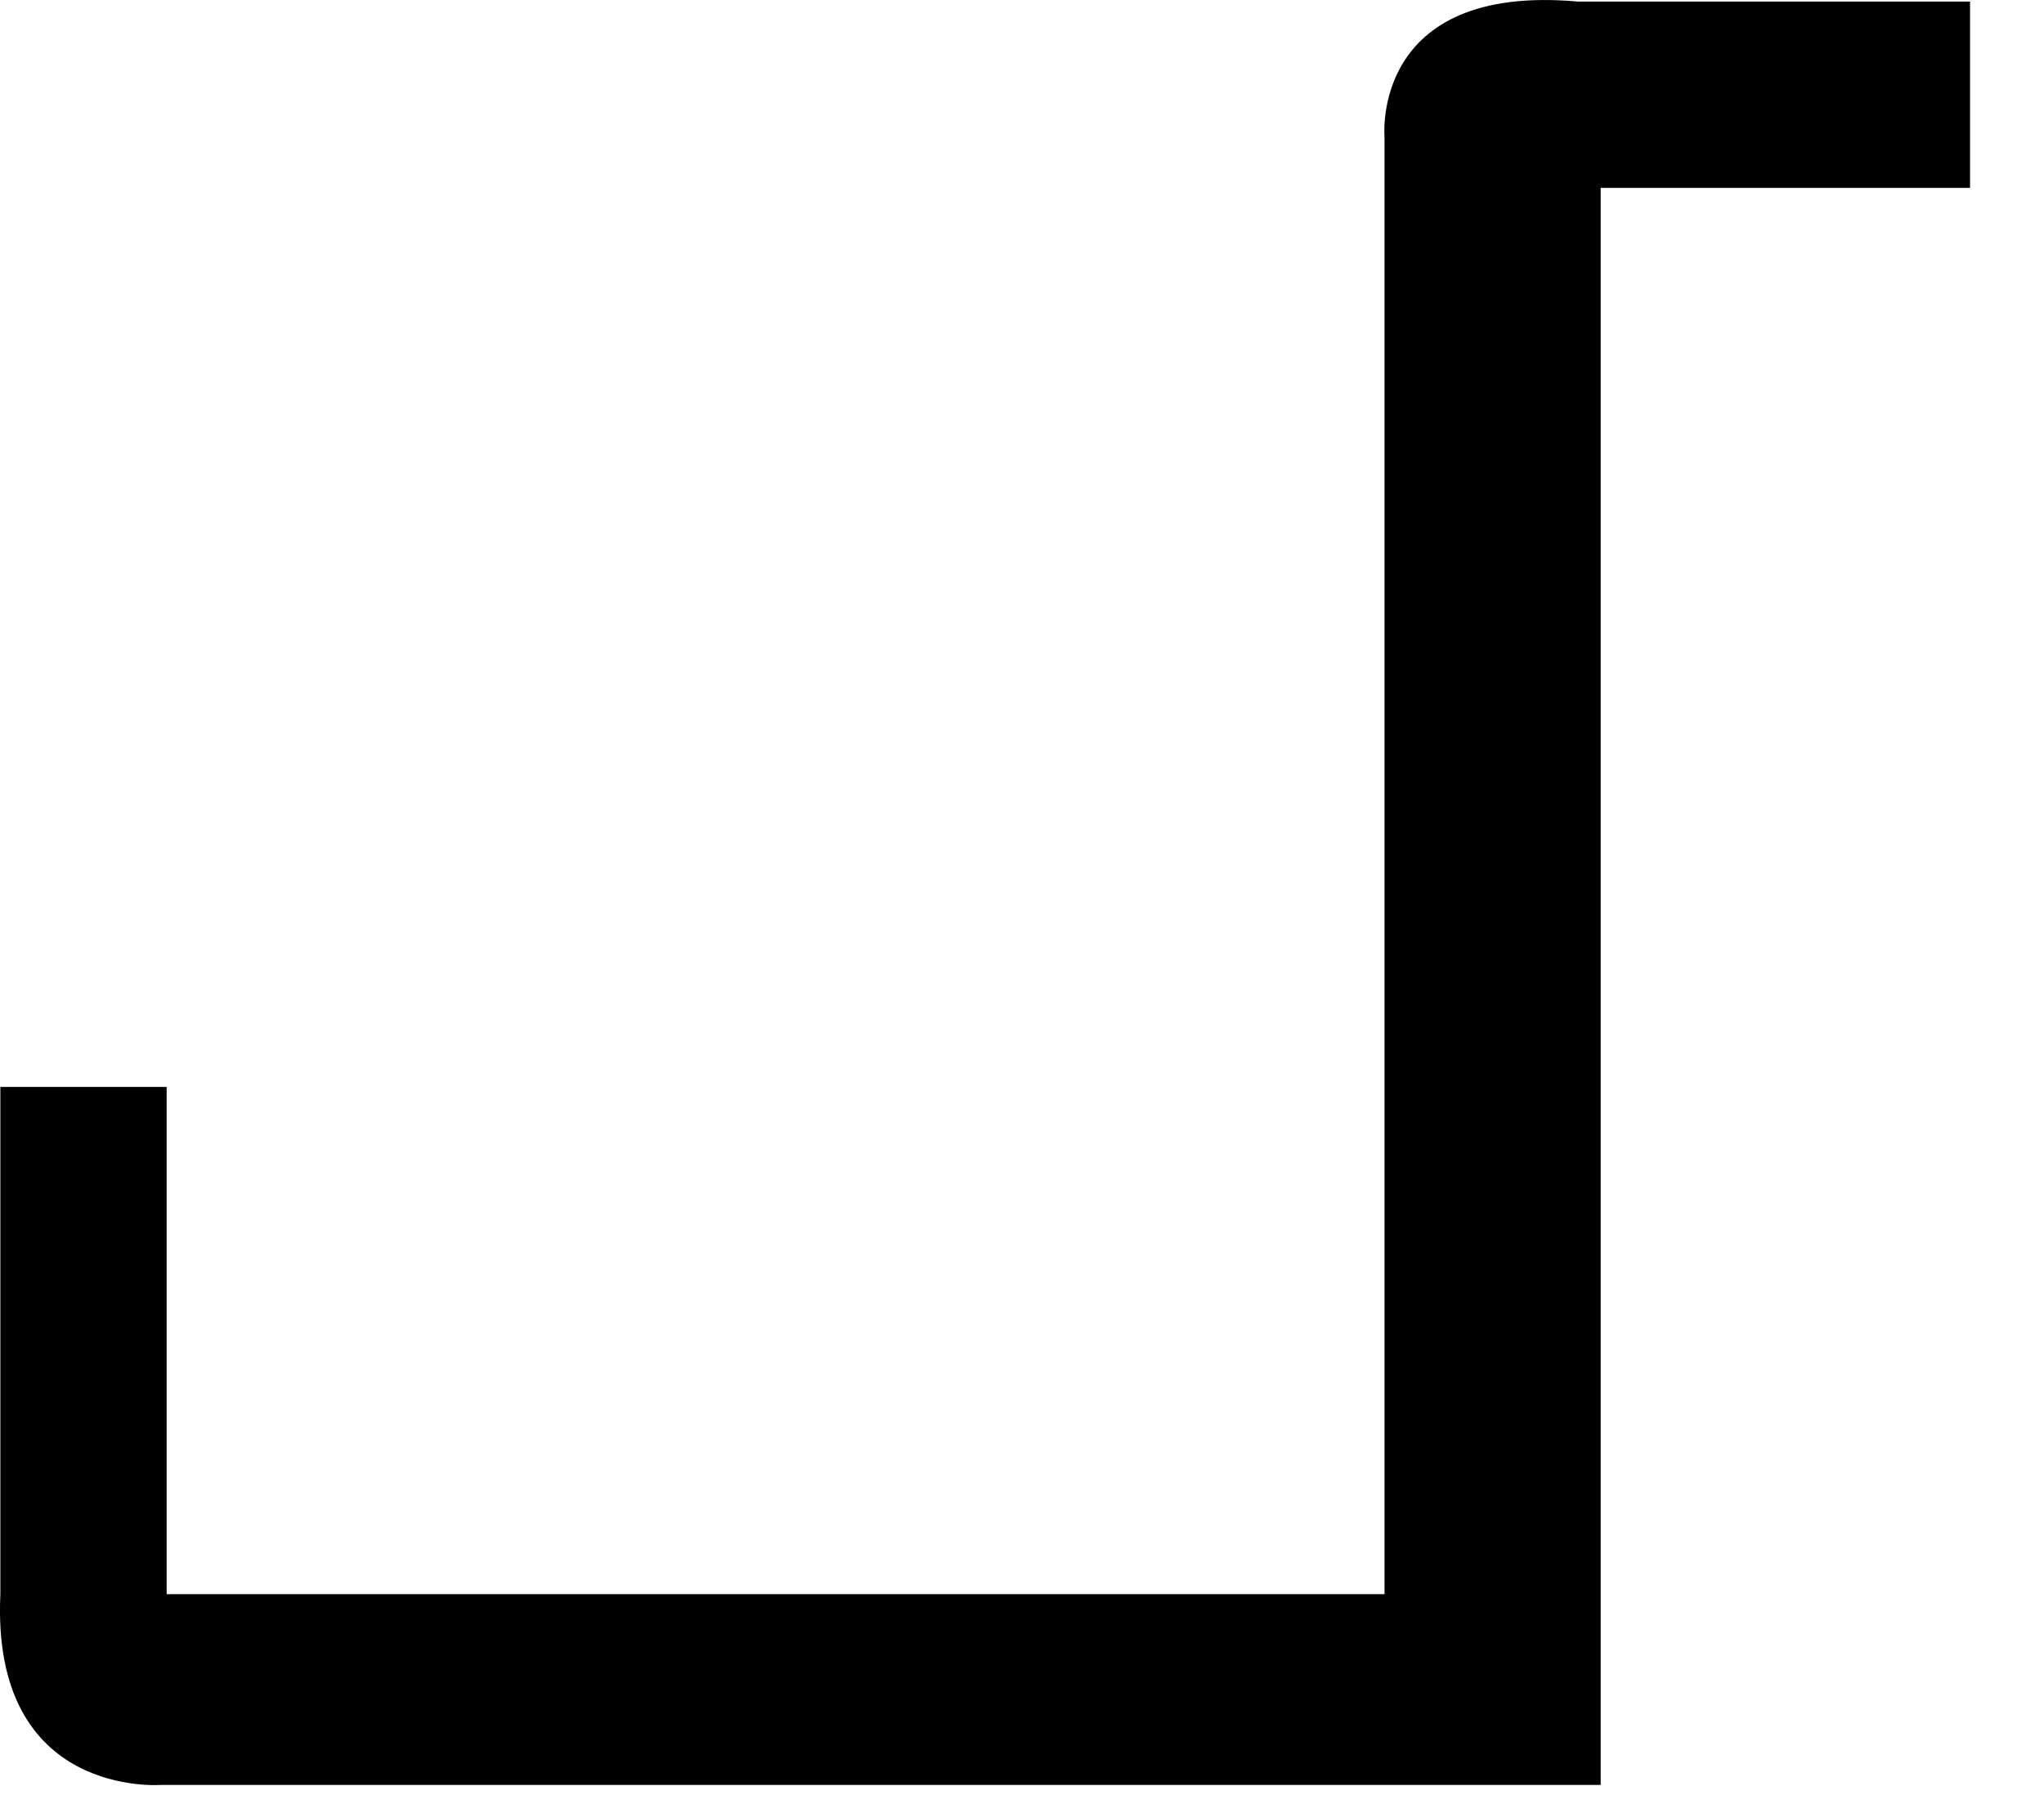
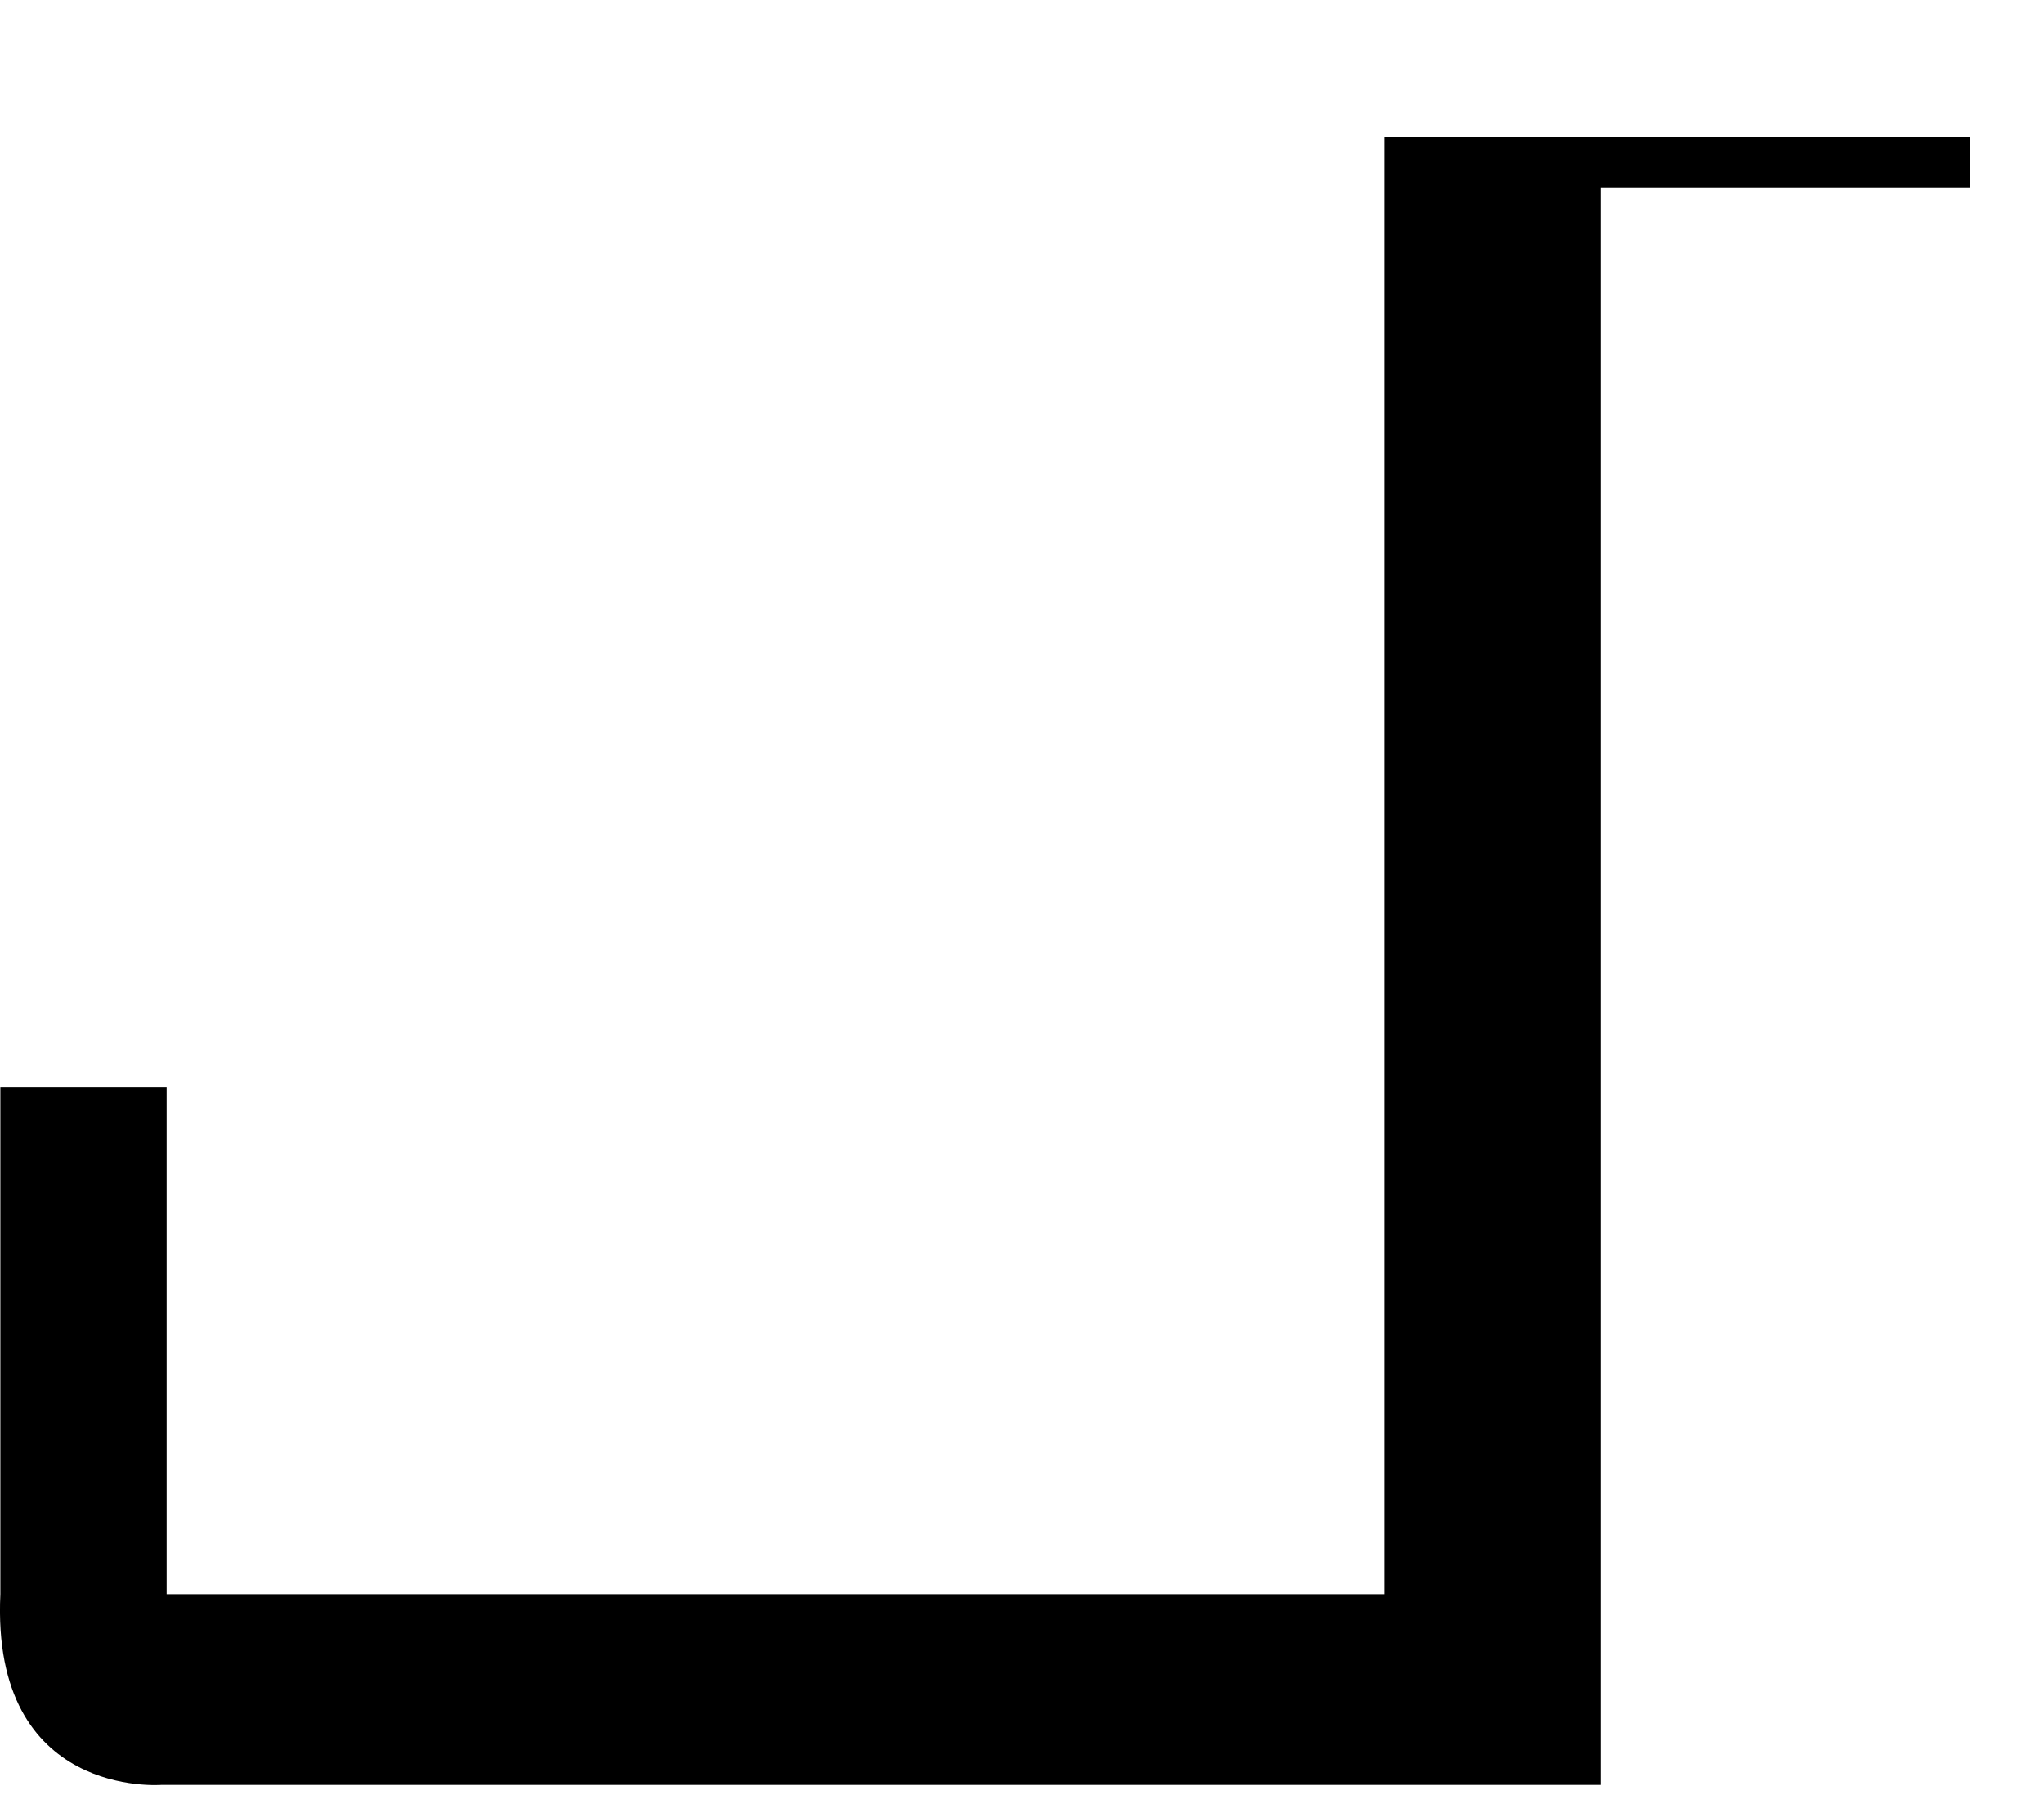
<svg xmlns="http://www.w3.org/2000/svg" fill="none" height="100%" overflow="visible" preserveAspectRatio="none" style="display: block;" viewBox="0 0 17 15" width="100%">
-   <path d="M0.003 9.038H1.386V13.256H11.515V1.138C11.515 1.138 11.399 -0.141 13.124 0.013H16.385V1.562H13.313V14.842H1.344C1.344 14.842 -0.076 14.959 0.003 13.256V9.038Z" fill="black" id="Vector" />
+   <path d="M0.003 9.038H1.386V13.256H11.515V1.138H16.385V1.562H13.313V14.842H1.344C1.344 14.842 -0.076 14.959 0.003 13.256V9.038Z" fill="black" id="Vector" />
</svg>